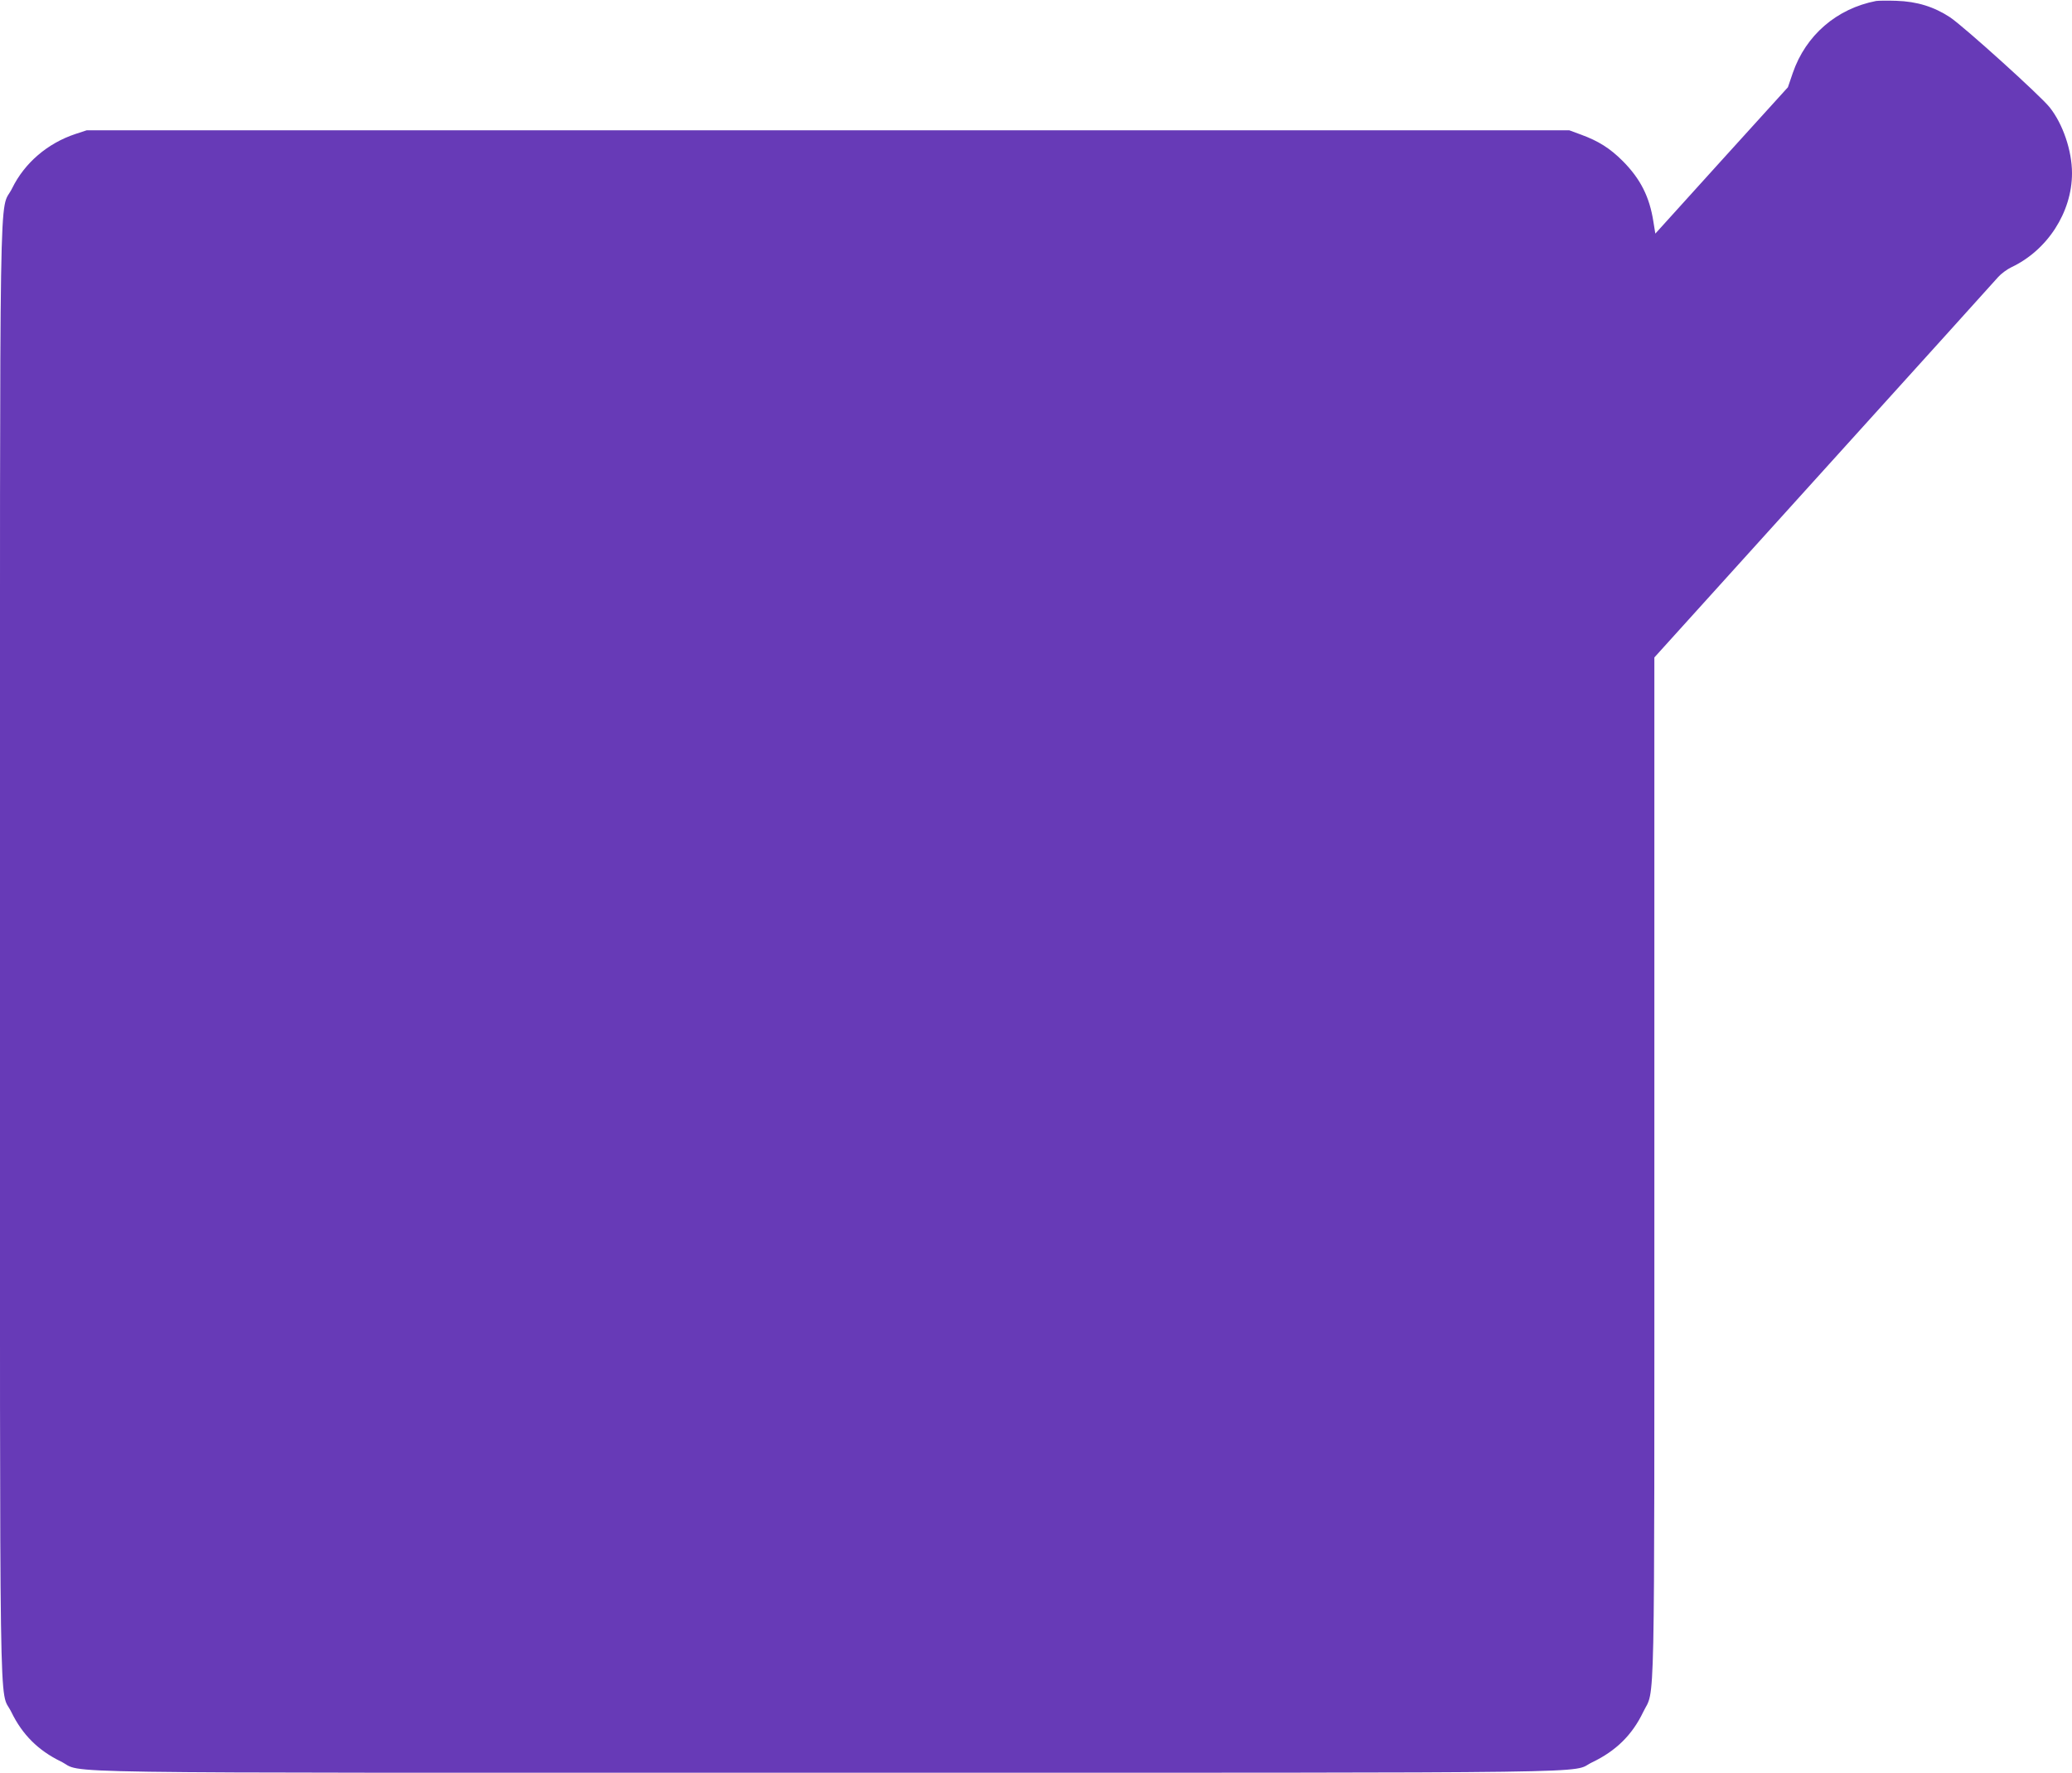
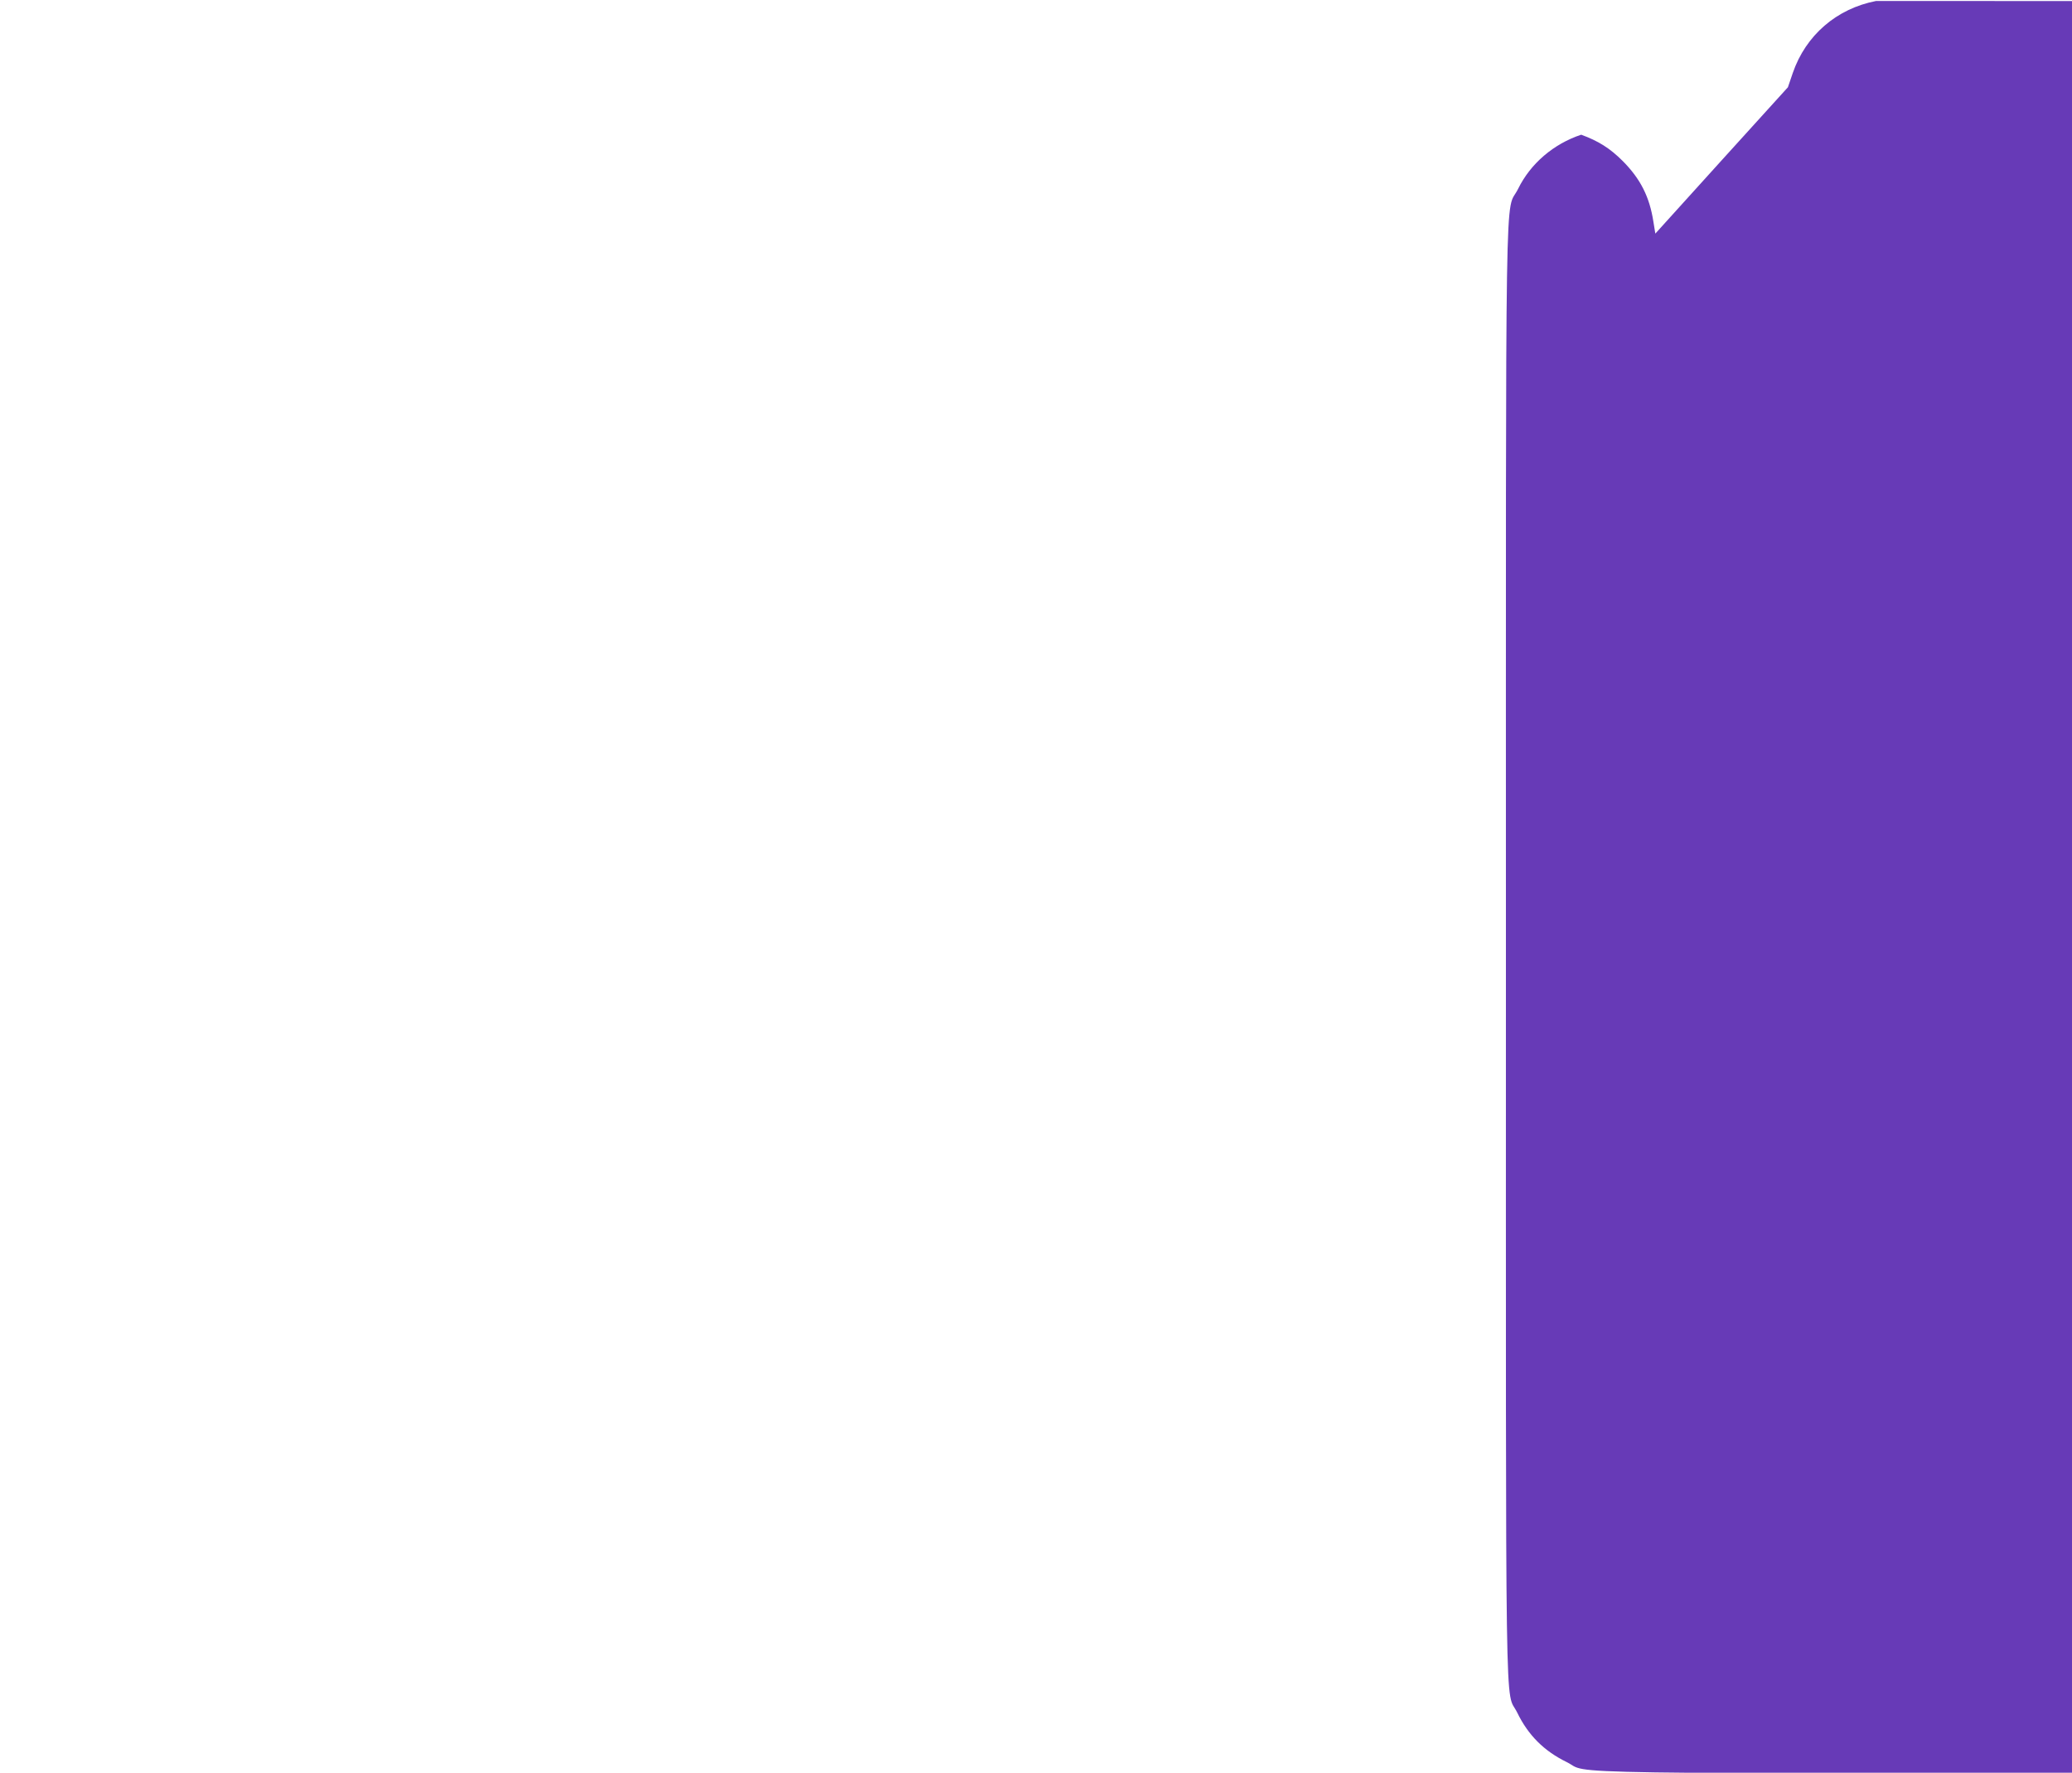
<svg xmlns="http://www.w3.org/2000/svg" version="1.0" width="1280pt" height="1095pt" viewBox="0 0 1280 1095" preserveAspectRatio="xMidYMid meet">
  <g transform="translate(0,1095) scale(0.1,-0.1)" fill="#673ab7" stroke="none">
-     <path d="M11590 10944 c-244 -47 -435 -212 -515 -445 l-30 -88 -410 -452 -409 -452 -12 74 c-24 154 -80 264 -189 374 -80 80 -151 124 -257 163 l-73 27 -4580 0 -4580 0 -70 -23 c-171 -57 -313 -178 -390 -335 -82 -166 -75 291 -75 -4705 0 -4985 -7 -4549 70 -4707 68 -140 166 -237 305 -305 158 -77 -282 -70 4742 -70 4973 0 4575 -5 4718 64 147 70 248 169 316 311 74 153 69 -127 69 3367 l0 3147 1048 1159 c576 637 1061 1173 1077 1192 17 19 53 46 80 59 223 105 375 340 375 581 0 139 -56 304 -138 407 -58 73 -529 498 -615 556 -99 65 -204 98 -332 102 -55 2 -111 1 -125 -1z" />
+     <path d="M11590 10944 c-244 -47 -435 -212 -515 -445 l-30 -88 -410 -452 -409 -452 -12 74 c-24 154 -80 264 -189 374 -80 80 -151 124 -257 163 c-171 -57 -313 -178 -390 -335 -82 -166 -75 291 -75 -4705 0 -4985 -7 -4549 70 -4707 68 -140 166 -237 305 -305 158 -77 -282 -70 4742 -70 4973 0 4575 -5 4718 64 147 70 248 169 316 311 74 153 69 -127 69 3367 l0 3147 1048 1159 c576 637 1061 1173 1077 1192 17 19 53 46 80 59 223 105 375 340 375 581 0 139 -56 304 -138 407 -58 73 -529 498 -615 556 -99 65 -204 98 -332 102 -55 2 -111 1 -125 -1z" />
  </g>
</svg>